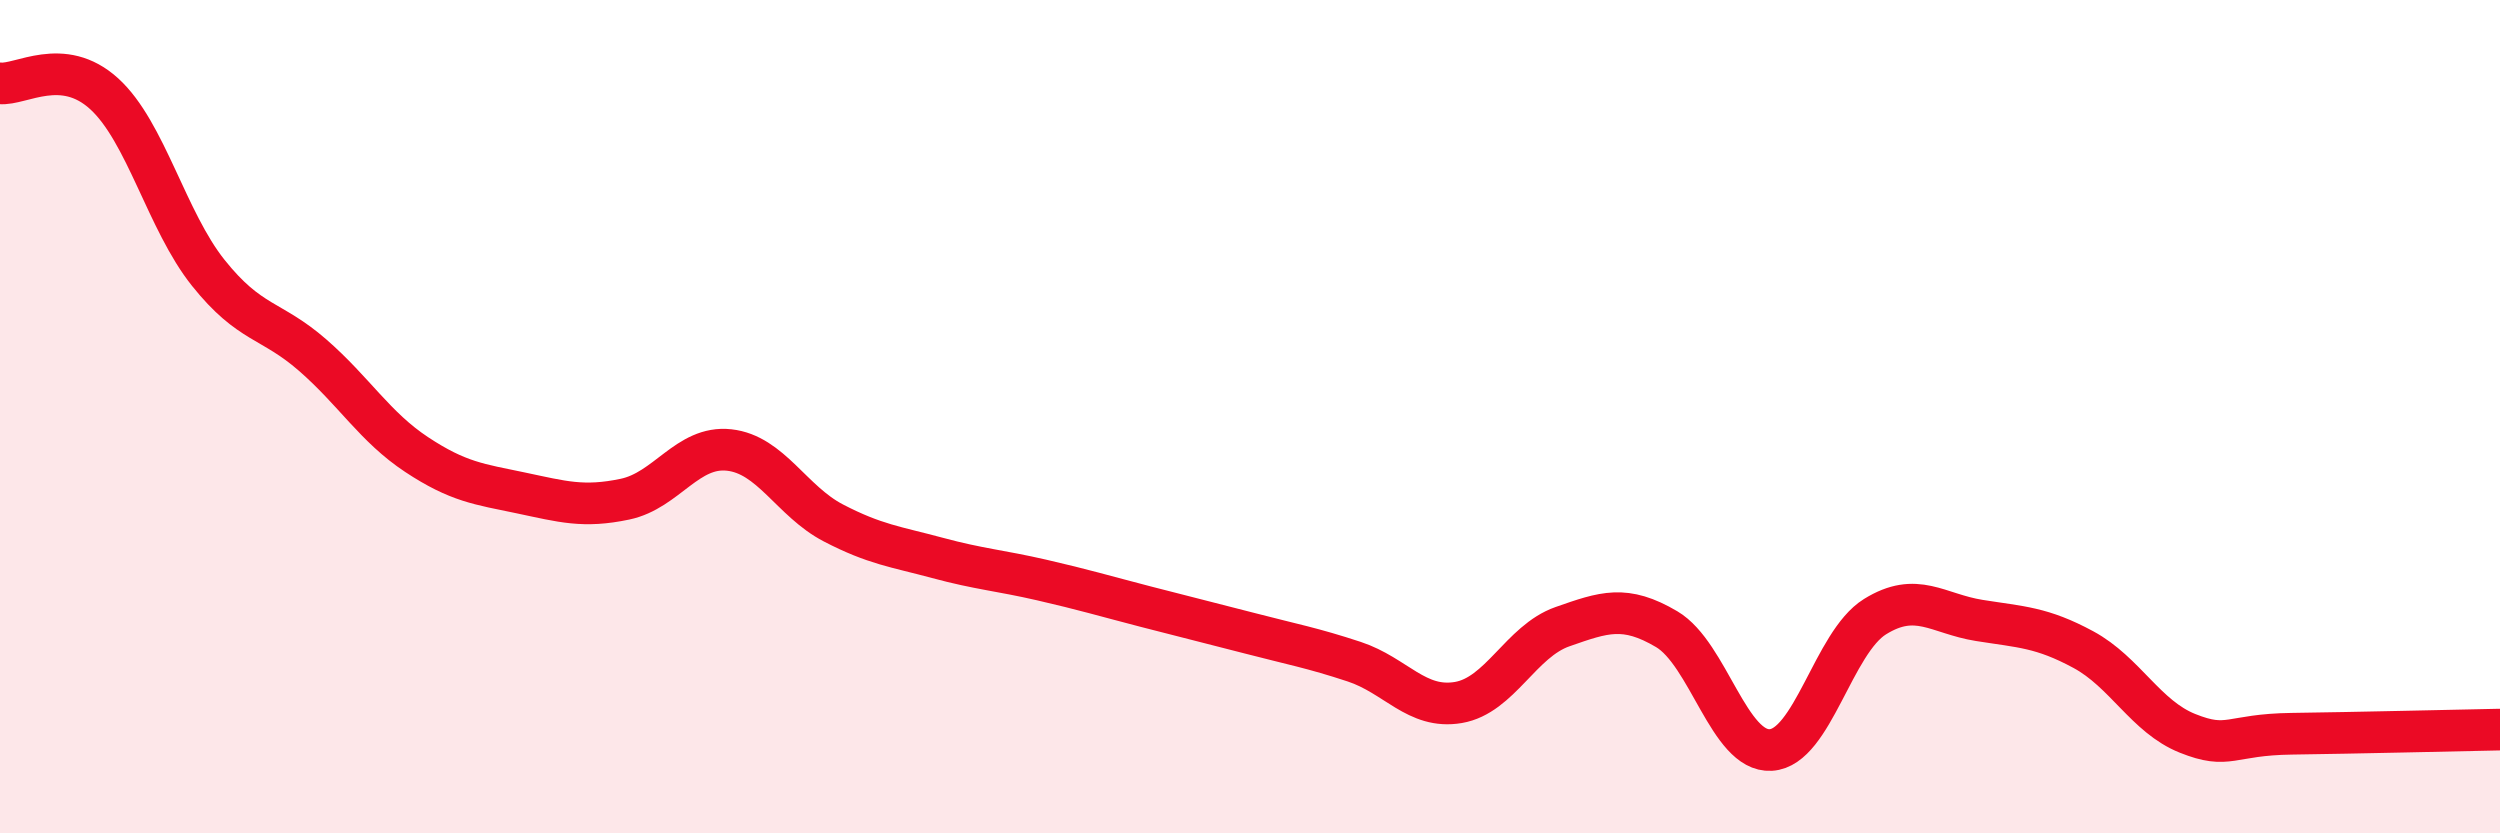
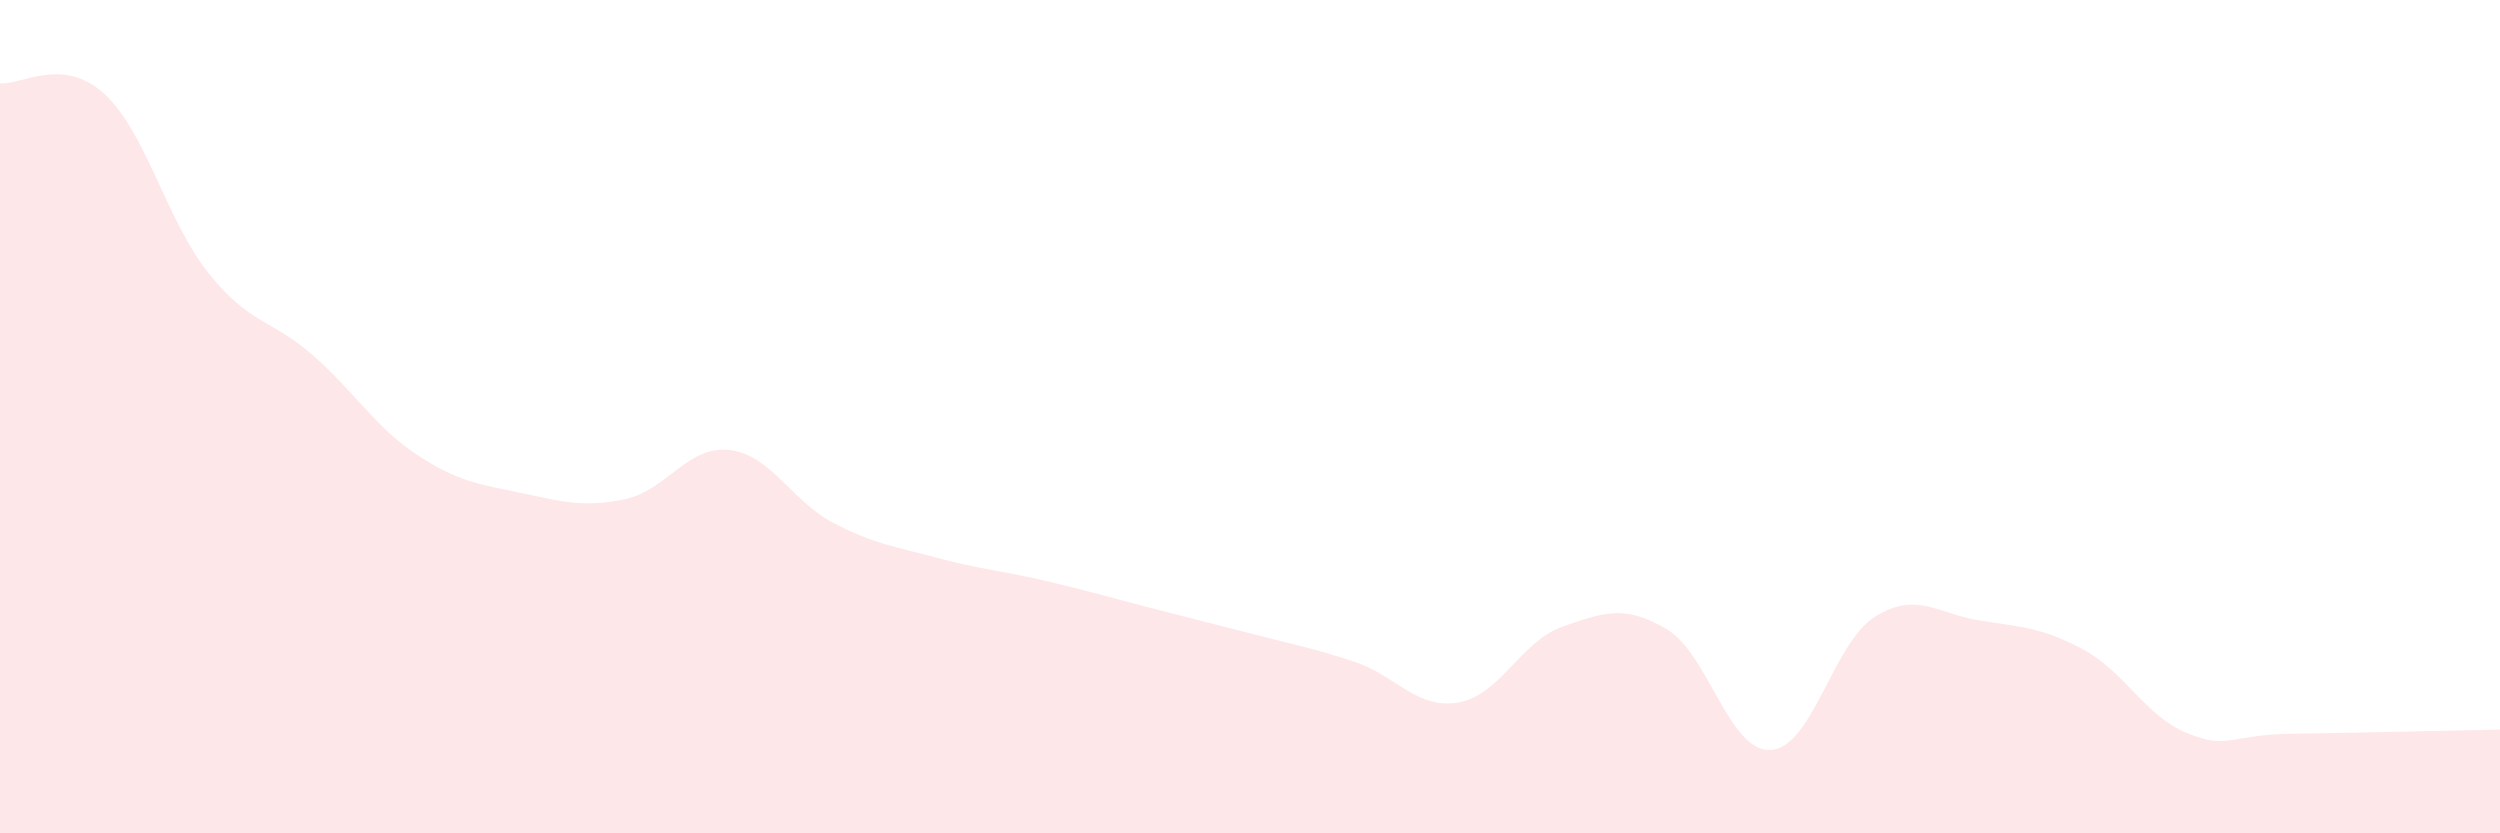
<svg xmlns="http://www.w3.org/2000/svg" width="60" height="20" viewBox="0 0 60 20">
  <path d="M 0,2 C 0.5,2.05 1.5,1.34 2.5,2.25 C 3.5,3.16 4,5.3 5,6.55 C 6,7.8 6.5,7.65 7.5,8.52 C 8.5,9.39 9,10.25 10,10.91 C 11,11.57 11.5,11.62 12.5,11.83 C 13.5,12.04 14,12.19 15,11.98 C 16,11.77 16.5,10.69 17.5,10.8 C 18.5,10.91 19,12.03 20,12.55 C 21,13.07 21.5,13.12 22.5,13.39 C 23.5,13.66 24,13.69 25,13.92 C 26,14.15 26.5,14.3 27.5,14.56 C 28.5,14.82 29,14.94 30,15.2 C 31,15.46 31.5,15.55 32.5,15.88 C 33.5,16.21 34,17.03 35,16.86 C 36,16.69 36.5,15.39 37.5,15.04 C 38.5,14.69 39,14.51 40,15.1 C 41,15.69 41.5,18.06 42.5,18 C 43.5,17.94 44,15.42 45,14.8 C 46,14.18 46.5,14.73 47.5,14.89 C 48.5,15.05 49,15.05 50,15.59 C 51,16.13 51.5,17.2 52.5,17.6 C 53.5,18 53.5,17.63 55,17.61 C 56.5,17.59 59,17.53 60,17.51L60 20L0 20Z" fill="#EB0A25" opacity="0.1" stroke-linecap="round" stroke-linejoin="round" />
-   <path d="M 0,2 C 0.5,2.05 1.5,1.34 2.5,2.25 C 3.5,3.16 4,5.3 5,6.55 C 6,7.8 6.5,7.65 7.5,8.52 C 8.5,9.39 9,10.25 10,10.91 C 11,11.57 11.5,11.62 12.5,11.83 C 13.5,12.04 14,12.19 15,11.98 C 16,11.77 16.5,10.69 17.5,10.8 C 18.5,10.91 19,12.03 20,12.55 C 21,13.07 21.5,13.12 22.5,13.39 C 23.5,13.66 24,13.69 25,13.92 C 26,14.15 26.5,14.3 27.5,14.56 C 28.5,14.82 29,14.94 30,15.2 C 31,15.46 31.5,15.55 32.5,15.88 C 33.5,16.21 34,17.03 35,16.86 C 36,16.69 36.5,15.39 37.5,15.04 C 38.5,14.69 39,14.51 40,15.1 C 41,15.69 41.5,18.06 42.5,18 C 43.5,17.94 44,15.42 45,14.8 C 46,14.18 46.5,14.73 47.5,14.89 C 48.5,15.05 49,15.05 50,15.59 C 51,16.13 51.5,17.2 52.5,17.6 C 53.5,18 53.5,17.63 55,17.61 C 56.5,17.59 59,17.53 60,17.51" stroke="#EB0A25" stroke-width="1" fill="none" stroke-linecap="round" stroke-linejoin="round" />
</svg>